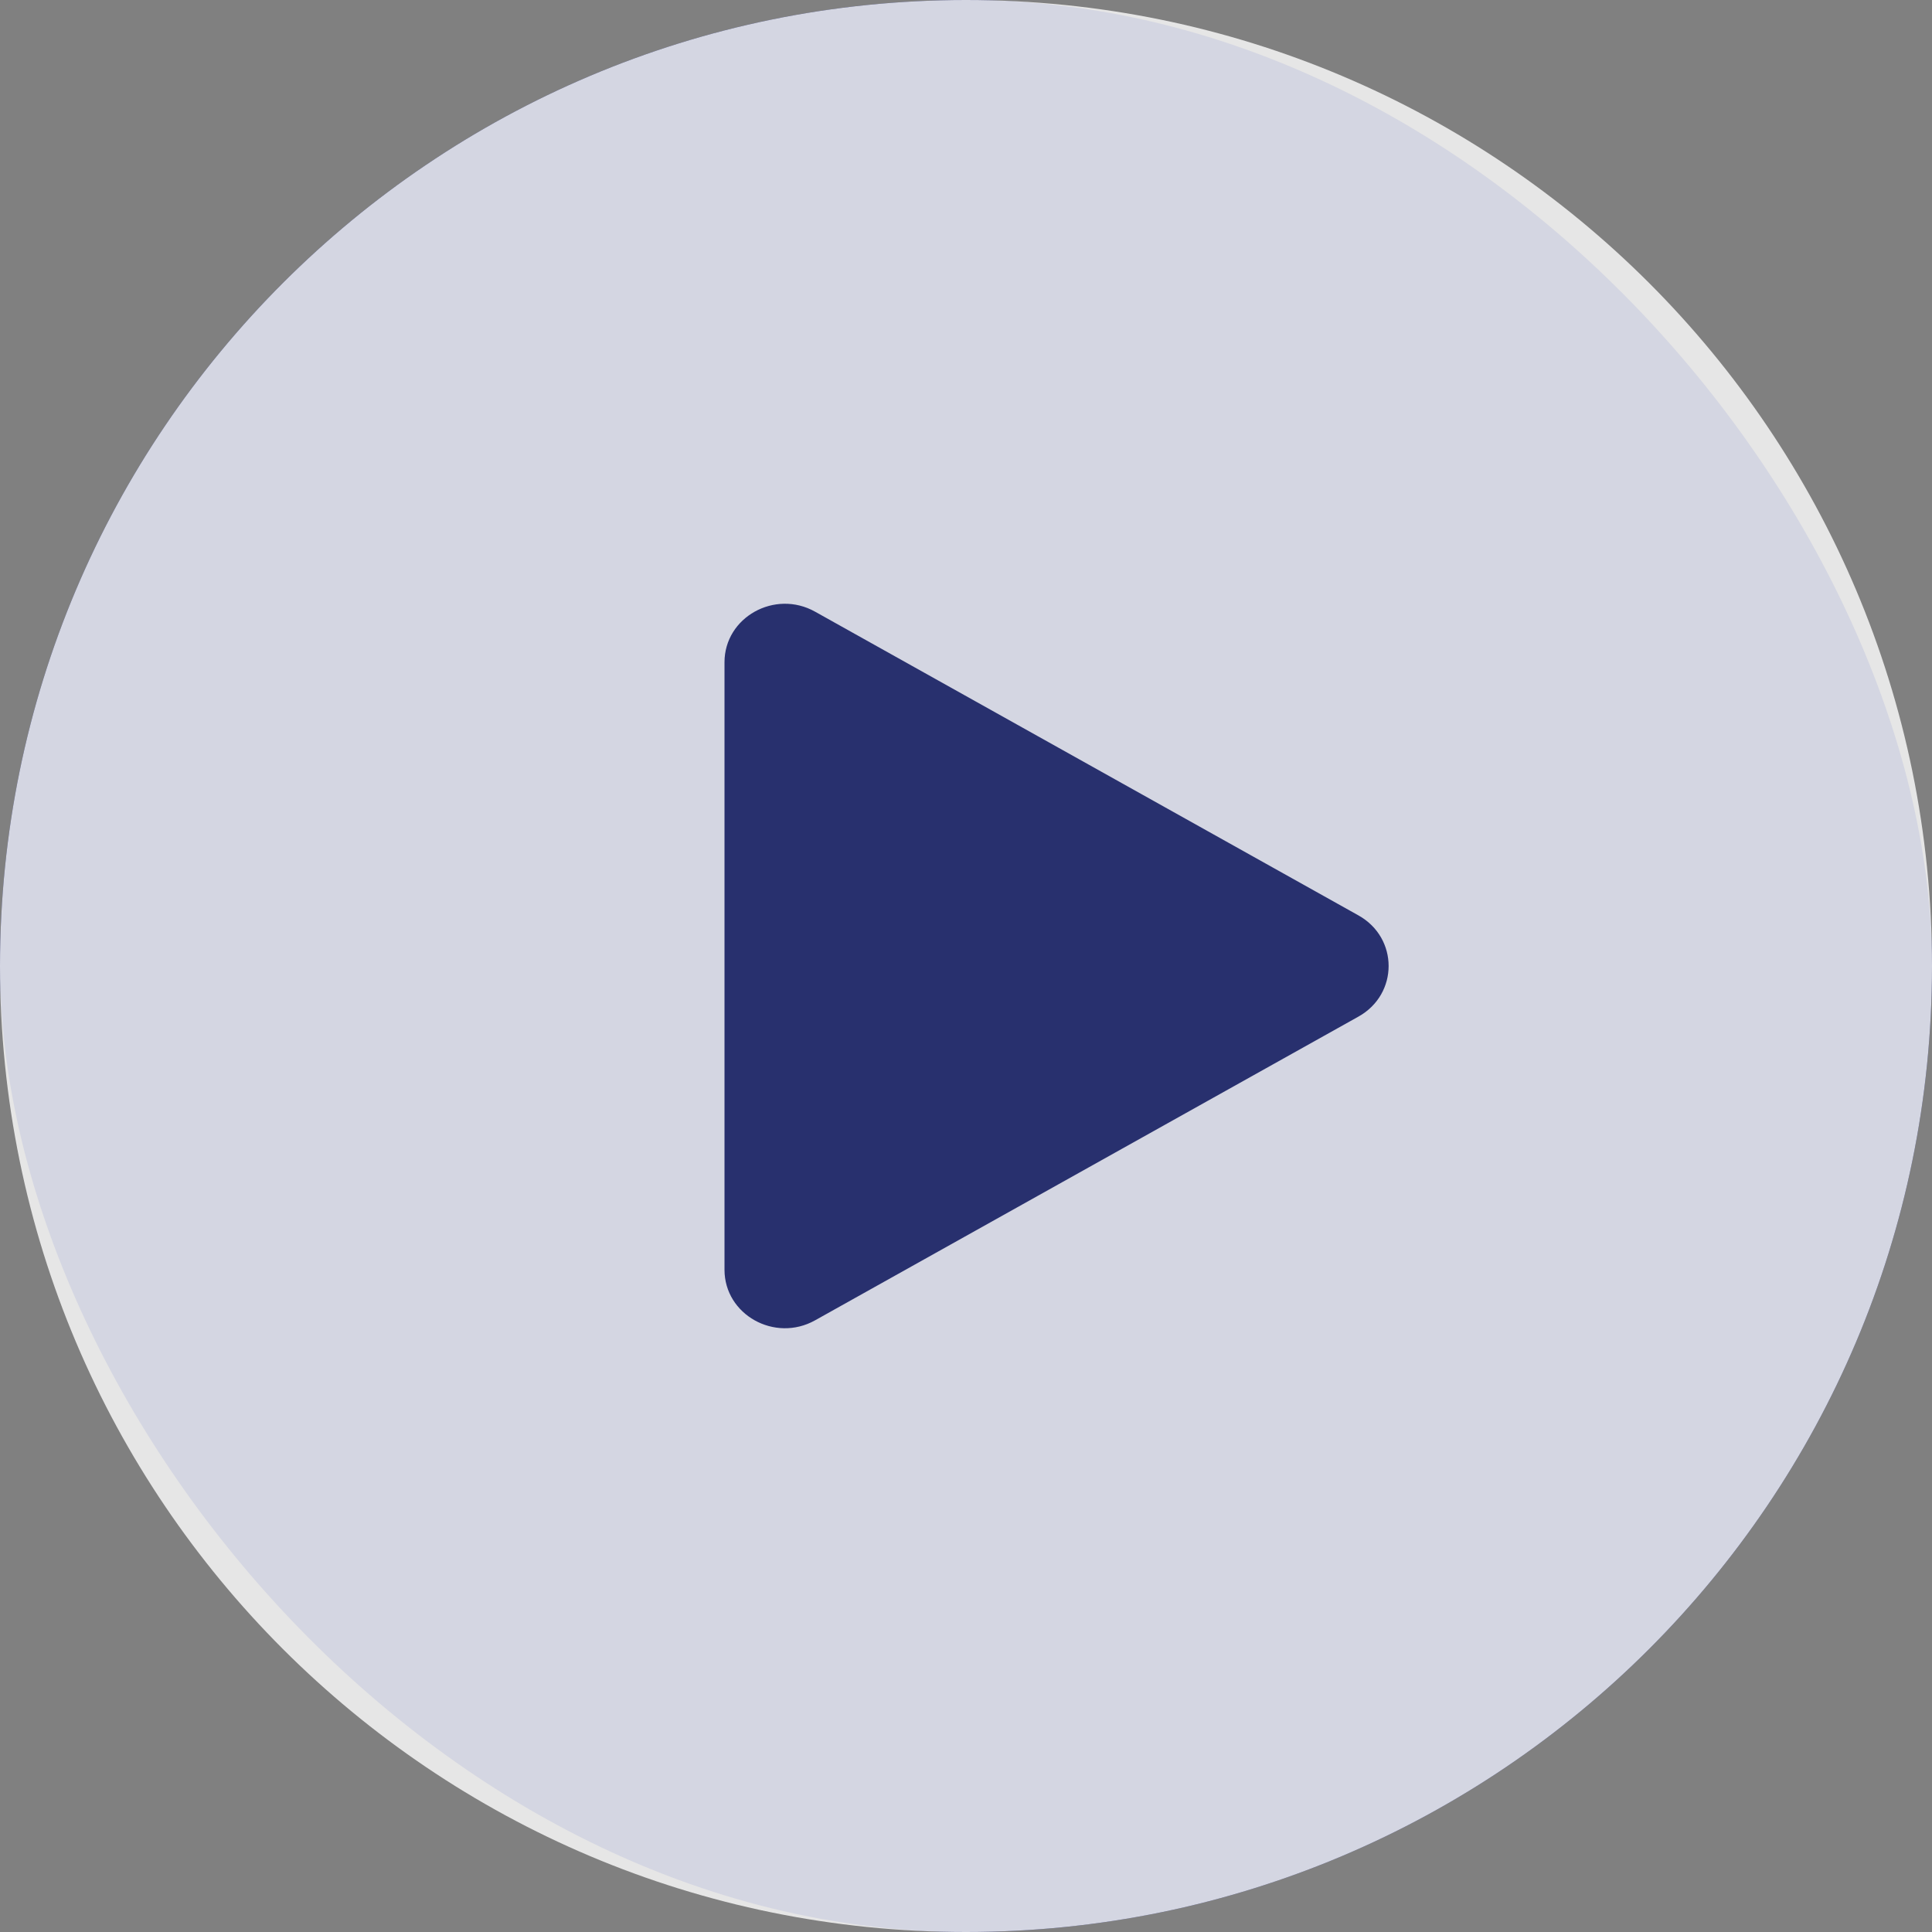
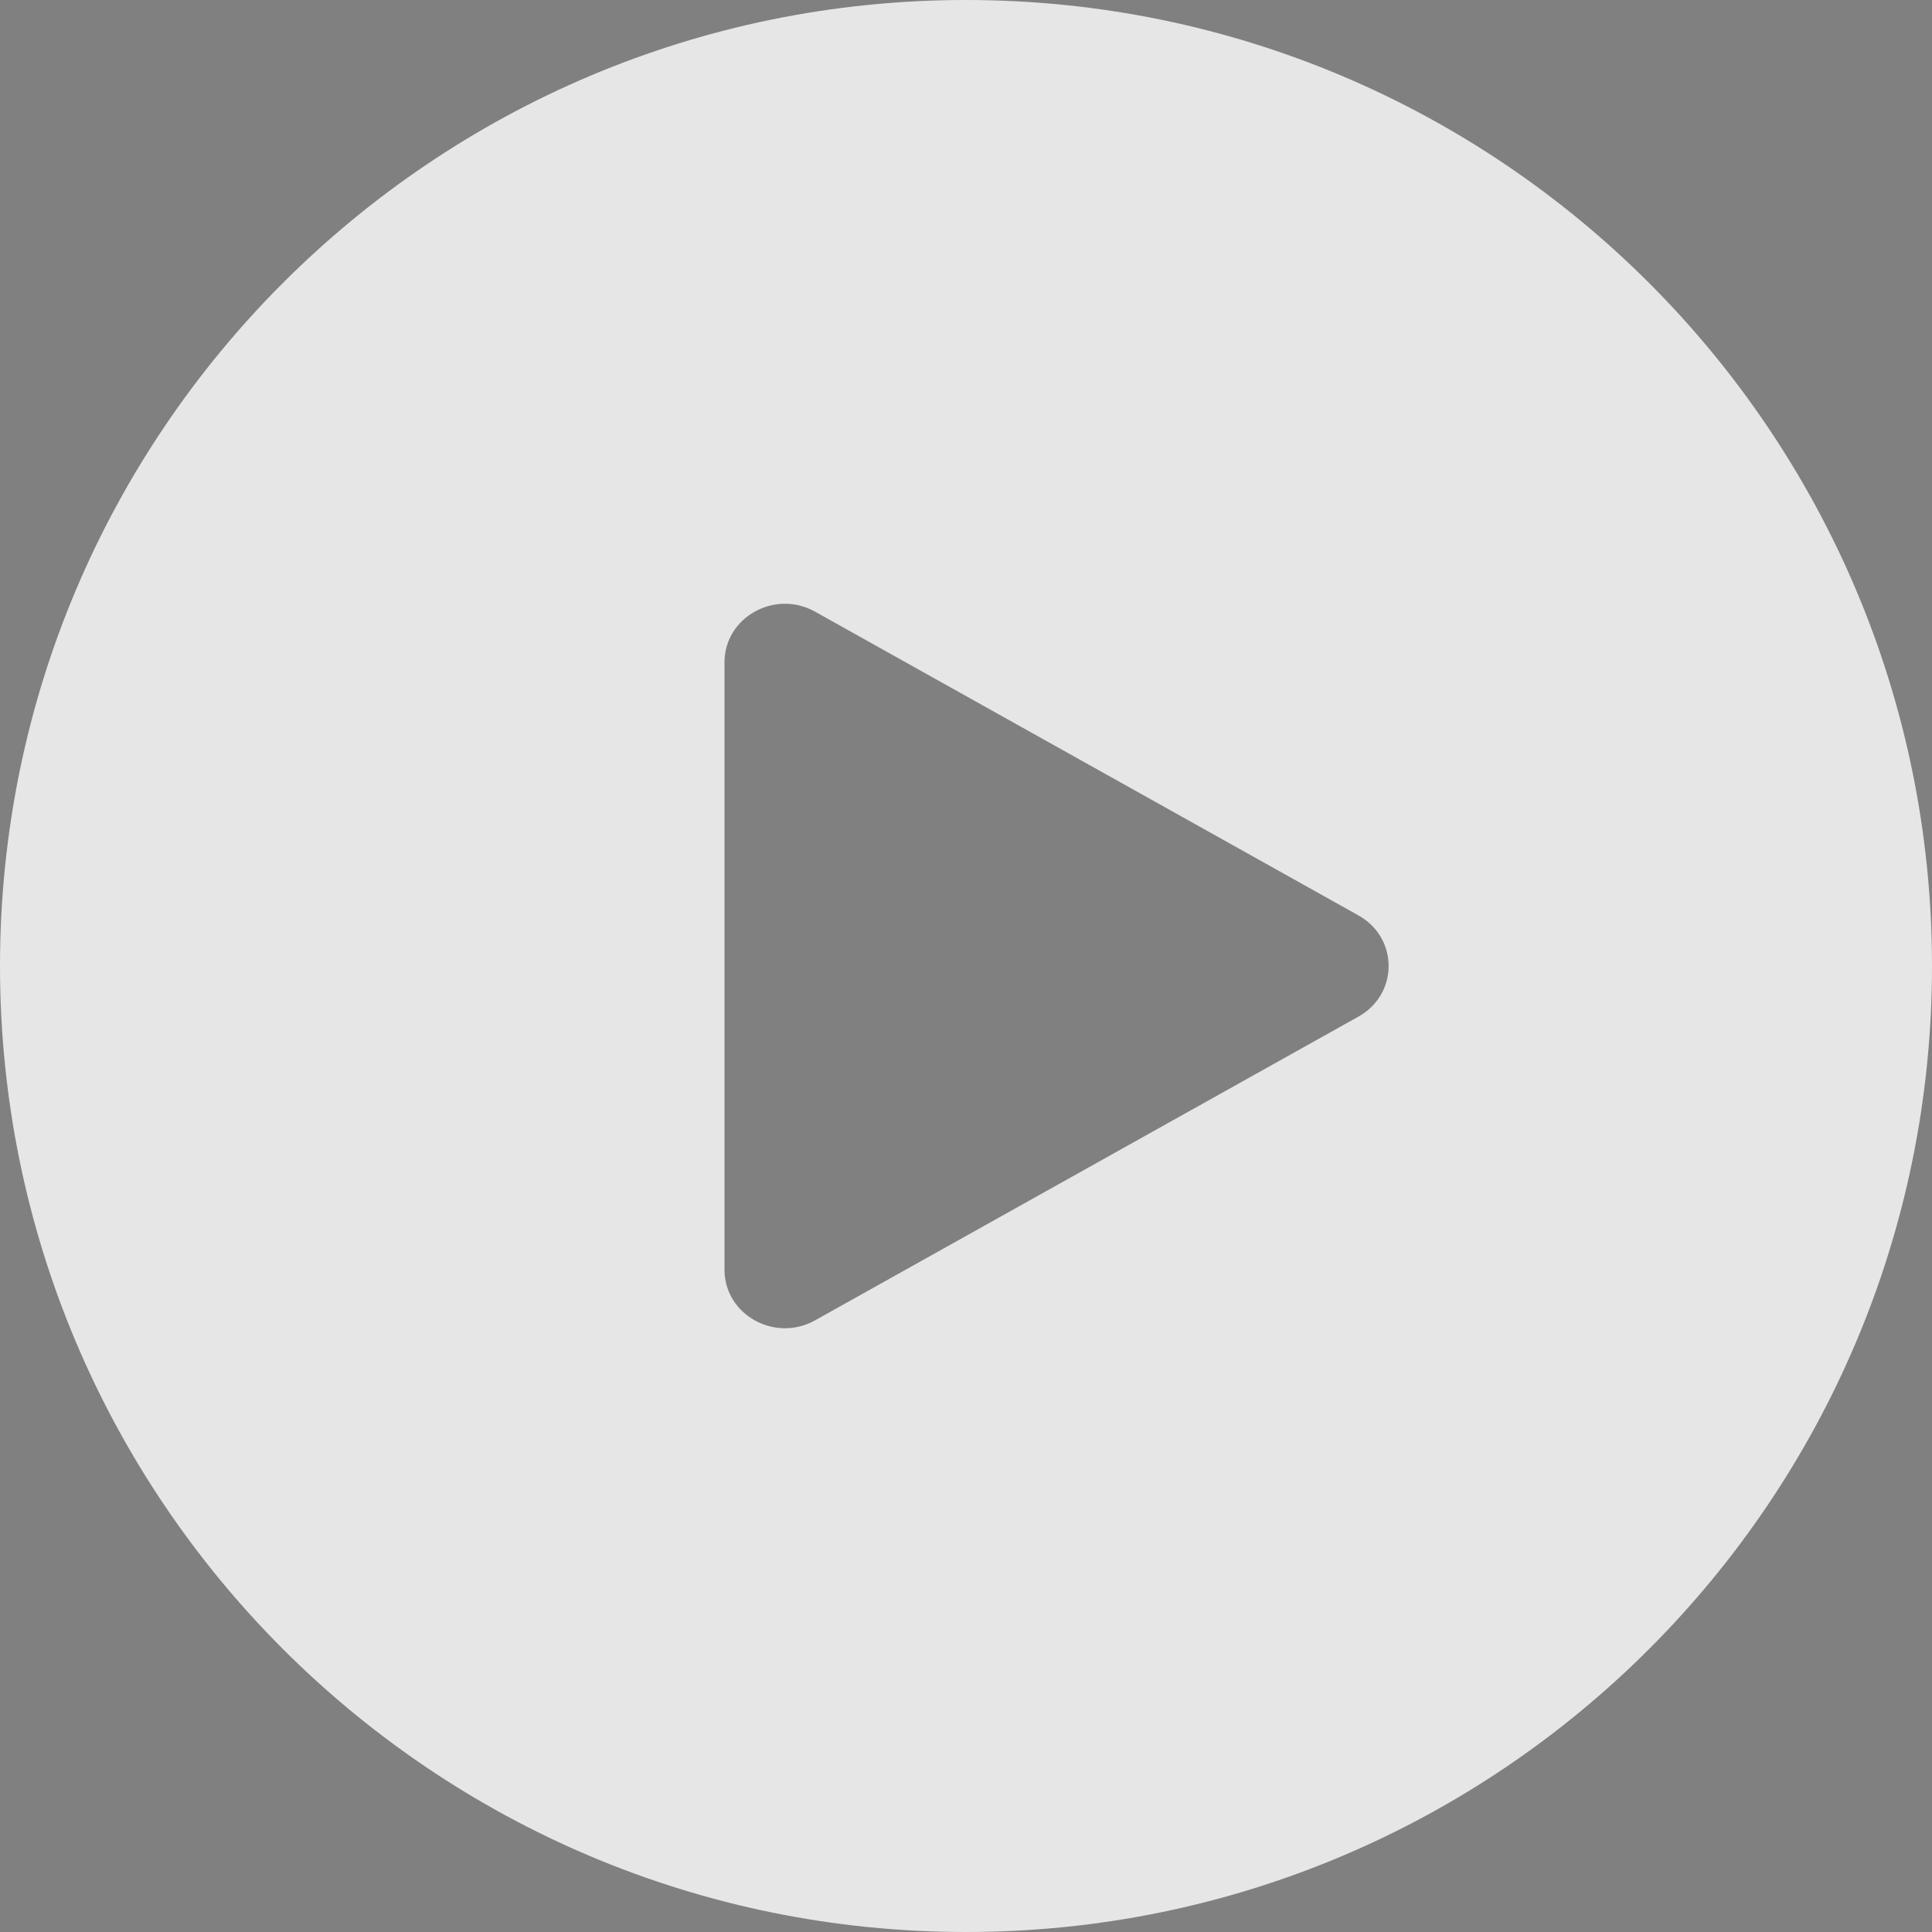
<svg xmlns="http://www.w3.org/2000/svg" width="72" height="72" viewBox="0 0 72 72" fill="none">
  <rect x="0" y="0" width="72" height="72" fill="#808080" stroke="none" />
  <g id="_Play button">
-     <rect width="72" height="72" rx="36" fill="#28306E" />
    <path id="Button" fill-rule="evenodd" clip-rule="evenodd" d="M36 72C55.882 72 72 55.882 72 36C72 16.118 55.882 0 36 0C16.118 0 0 16.118 0 36C0 55.882 16.118 72 36 72ZM30.375 49.205L50.625 37.886C52.125 37.048 52.125 34.952 50.625 34.114L30.375 22.795C28.875 21.957 27 23.005 27 24.681L27 47.319C27 48.995 28.875 50.043 30.375 49.205Z" fill="white" fill-opacity="0.8" />
  </g>
</svg>